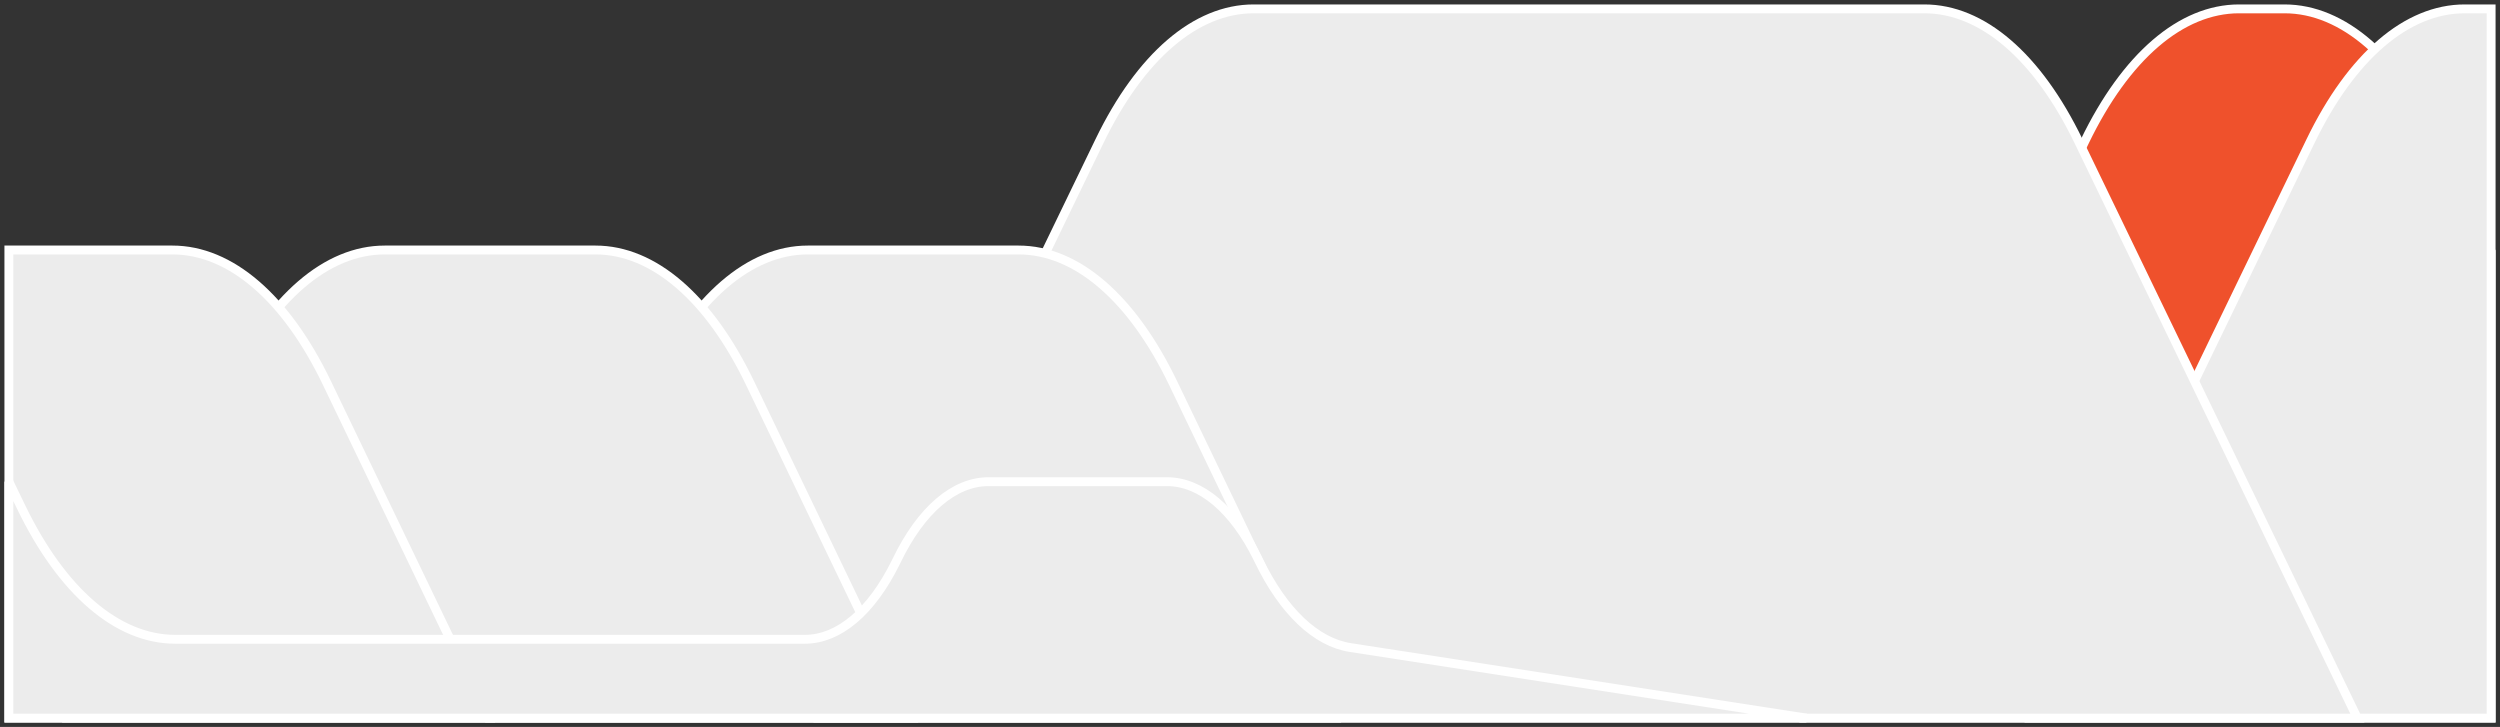
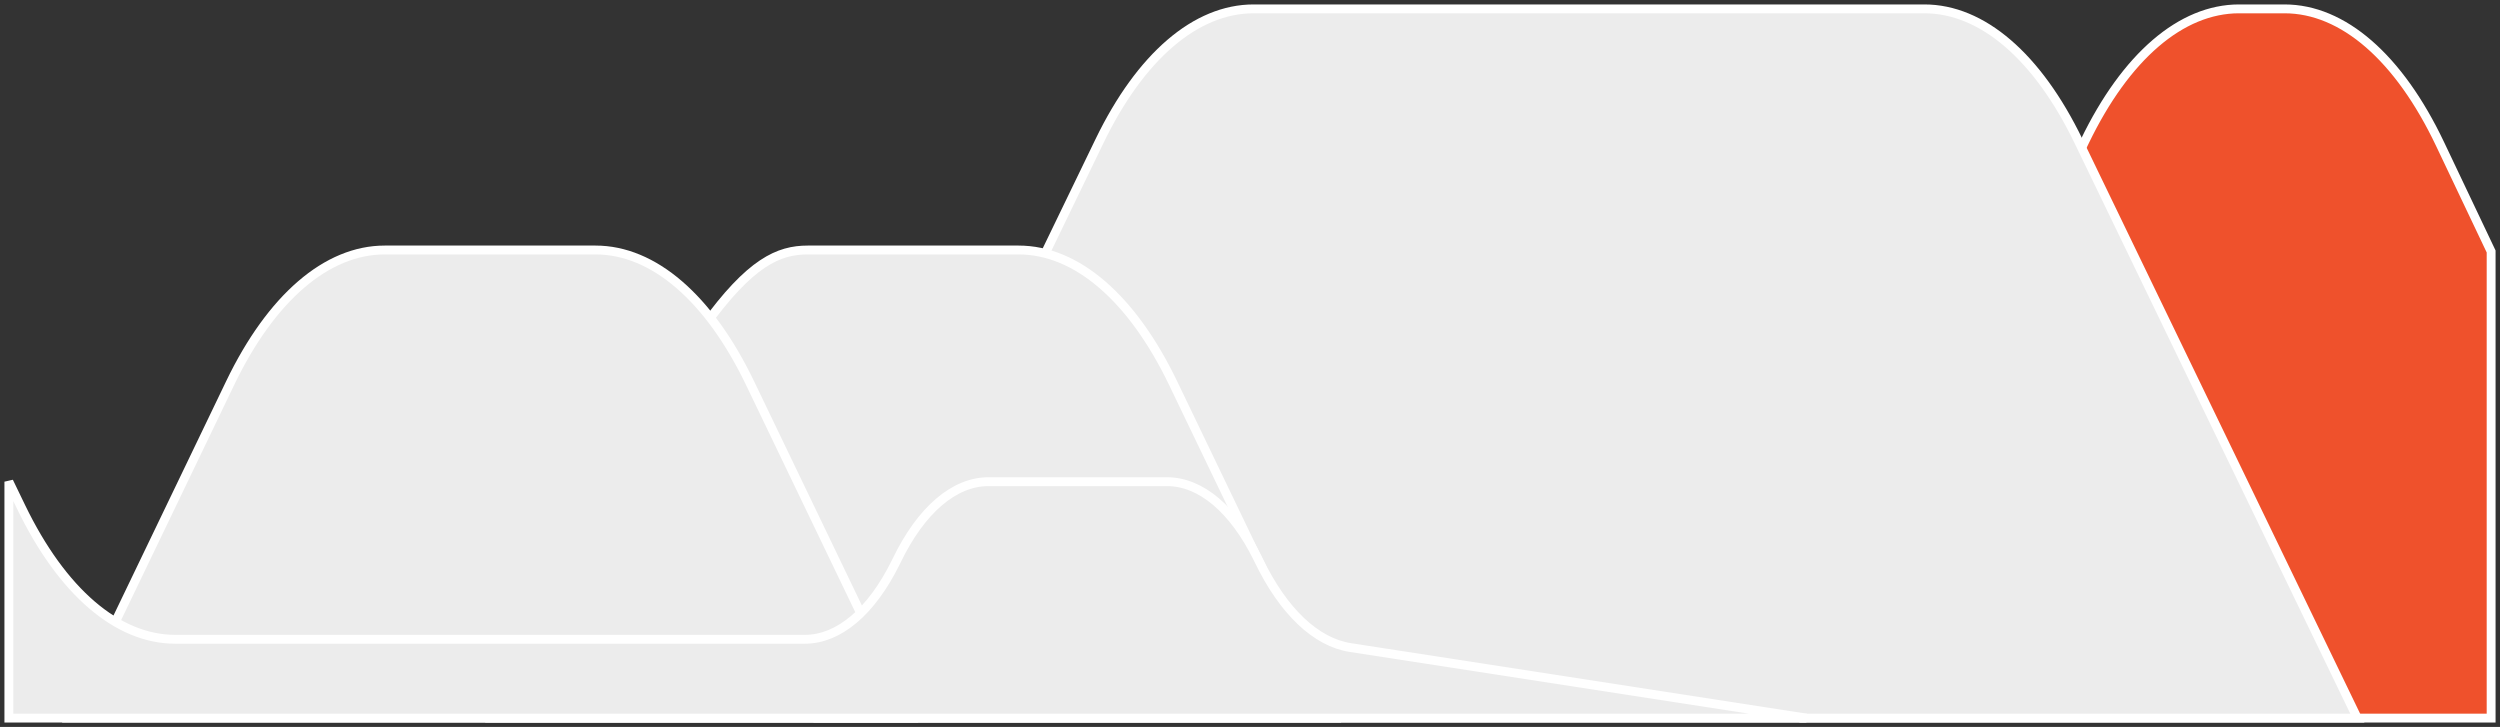
<svg xmlns="http://www.w3.org/2000/svg" width="282px" height="82px" viewBox="0 0 282 82" version="1.1">
  <rect x="0" y="0" width="282" height="82" fill="#333333" stroke="none" />
  <title>services-websites-flow-7-qa</title>
  <g id="Services" stroke="none" stroke-width="1" fill="none" fill-rule="evenodd">
    <g id="Services-Websites" transform="translate(-31, -4312)" stroke="#FFFFFF">
      <g id="Sidebar" transform="translate(32, 160)">
        <g id="services-websites-flow-7-qa" transform="translate(0, 4153)">
          <path d="M274.235,15.236 L280,27.368 L280,80 L202.756,80 L234.162,14.947 C238.784,5.375 245.04,0 251.563,0 L256.696,0 C263.287,0 269.603,5.487 274.235,15.236 Z" id="QA" fill="#EF512C" />
-           <path d="M228.154,80 L259.627,14.917 C264.247,5.363 270.498,0 277.013,0 L280,0 L280,80 L228.154,80 Z" id="DevOps" fill="#ECECEC" />
          <path d="M91.549,80 L123.022,14.917 C127.642,5.363 133.892,0 140.408,0 L216.068,0 C222.586,0 228.839,5.367 233.46,14.928 L264.908,80 L91.549,80 Z" id="Dev" fill="#ECECEC" />
-           <path d="M54.514,80 L72.68,42.22 C77.304,32.603 83.576,27.2 90.116,27.2 L113.894,27.2 C120.433,27.2 126.705,32.603 131.33,42.22 L149.495,80 L54.514,80 Z" id="Design" fill="#ECECEC" />
+           <path d="M54.514,80 C77.304,32.603 83.576,27.2 90.116,27.2 L113.894,27.2 C120.433,27.2 126.705,32.603 131.33,42.22 L149.495,80 L54.514,80 Z" id="Design" fill="#ECECEC" />
          <path d="M6.792,80 L24.958,42.22 C29.582,32.603 35.854,27.2 42.394,27.2 L66.172,27.2 C72.712,27.2 78.984,32.603 83.608,42.22 L101.774,80 L6.792,80 Z" id="UX" fill="#ECECEC" />
-           <path d="M0,80 L0,27.2 L18.45,27.2 C24.99,27.2 31.262,32.603 35.886,42.22 L54.052,80 L0,80 Z" id="IA" fill="#ECECEC" />
          <path d="M0,80 L0,53.333 L1.377,56.182 C5.997,65.743 12.25,71.111 18.769,71.111 L89.785,71.111 C93.614,71.111 97.289,68.003 100.03,62.458 L100.146,62.222 C102.899,56.529 106.623,53.333 110.506,53.333 L130.634,53.333 C134.462,53.333 138.135,56.441 140.875,61.986 L140.99,62.222 C143.762,67.958 147.429,71.442 151.329,72.045 L202.756,80 L0,80 Z" id="Prototyping" fill="#ECECEC" />
        </g>
      </g>
    </g>
  </g>
</svg>